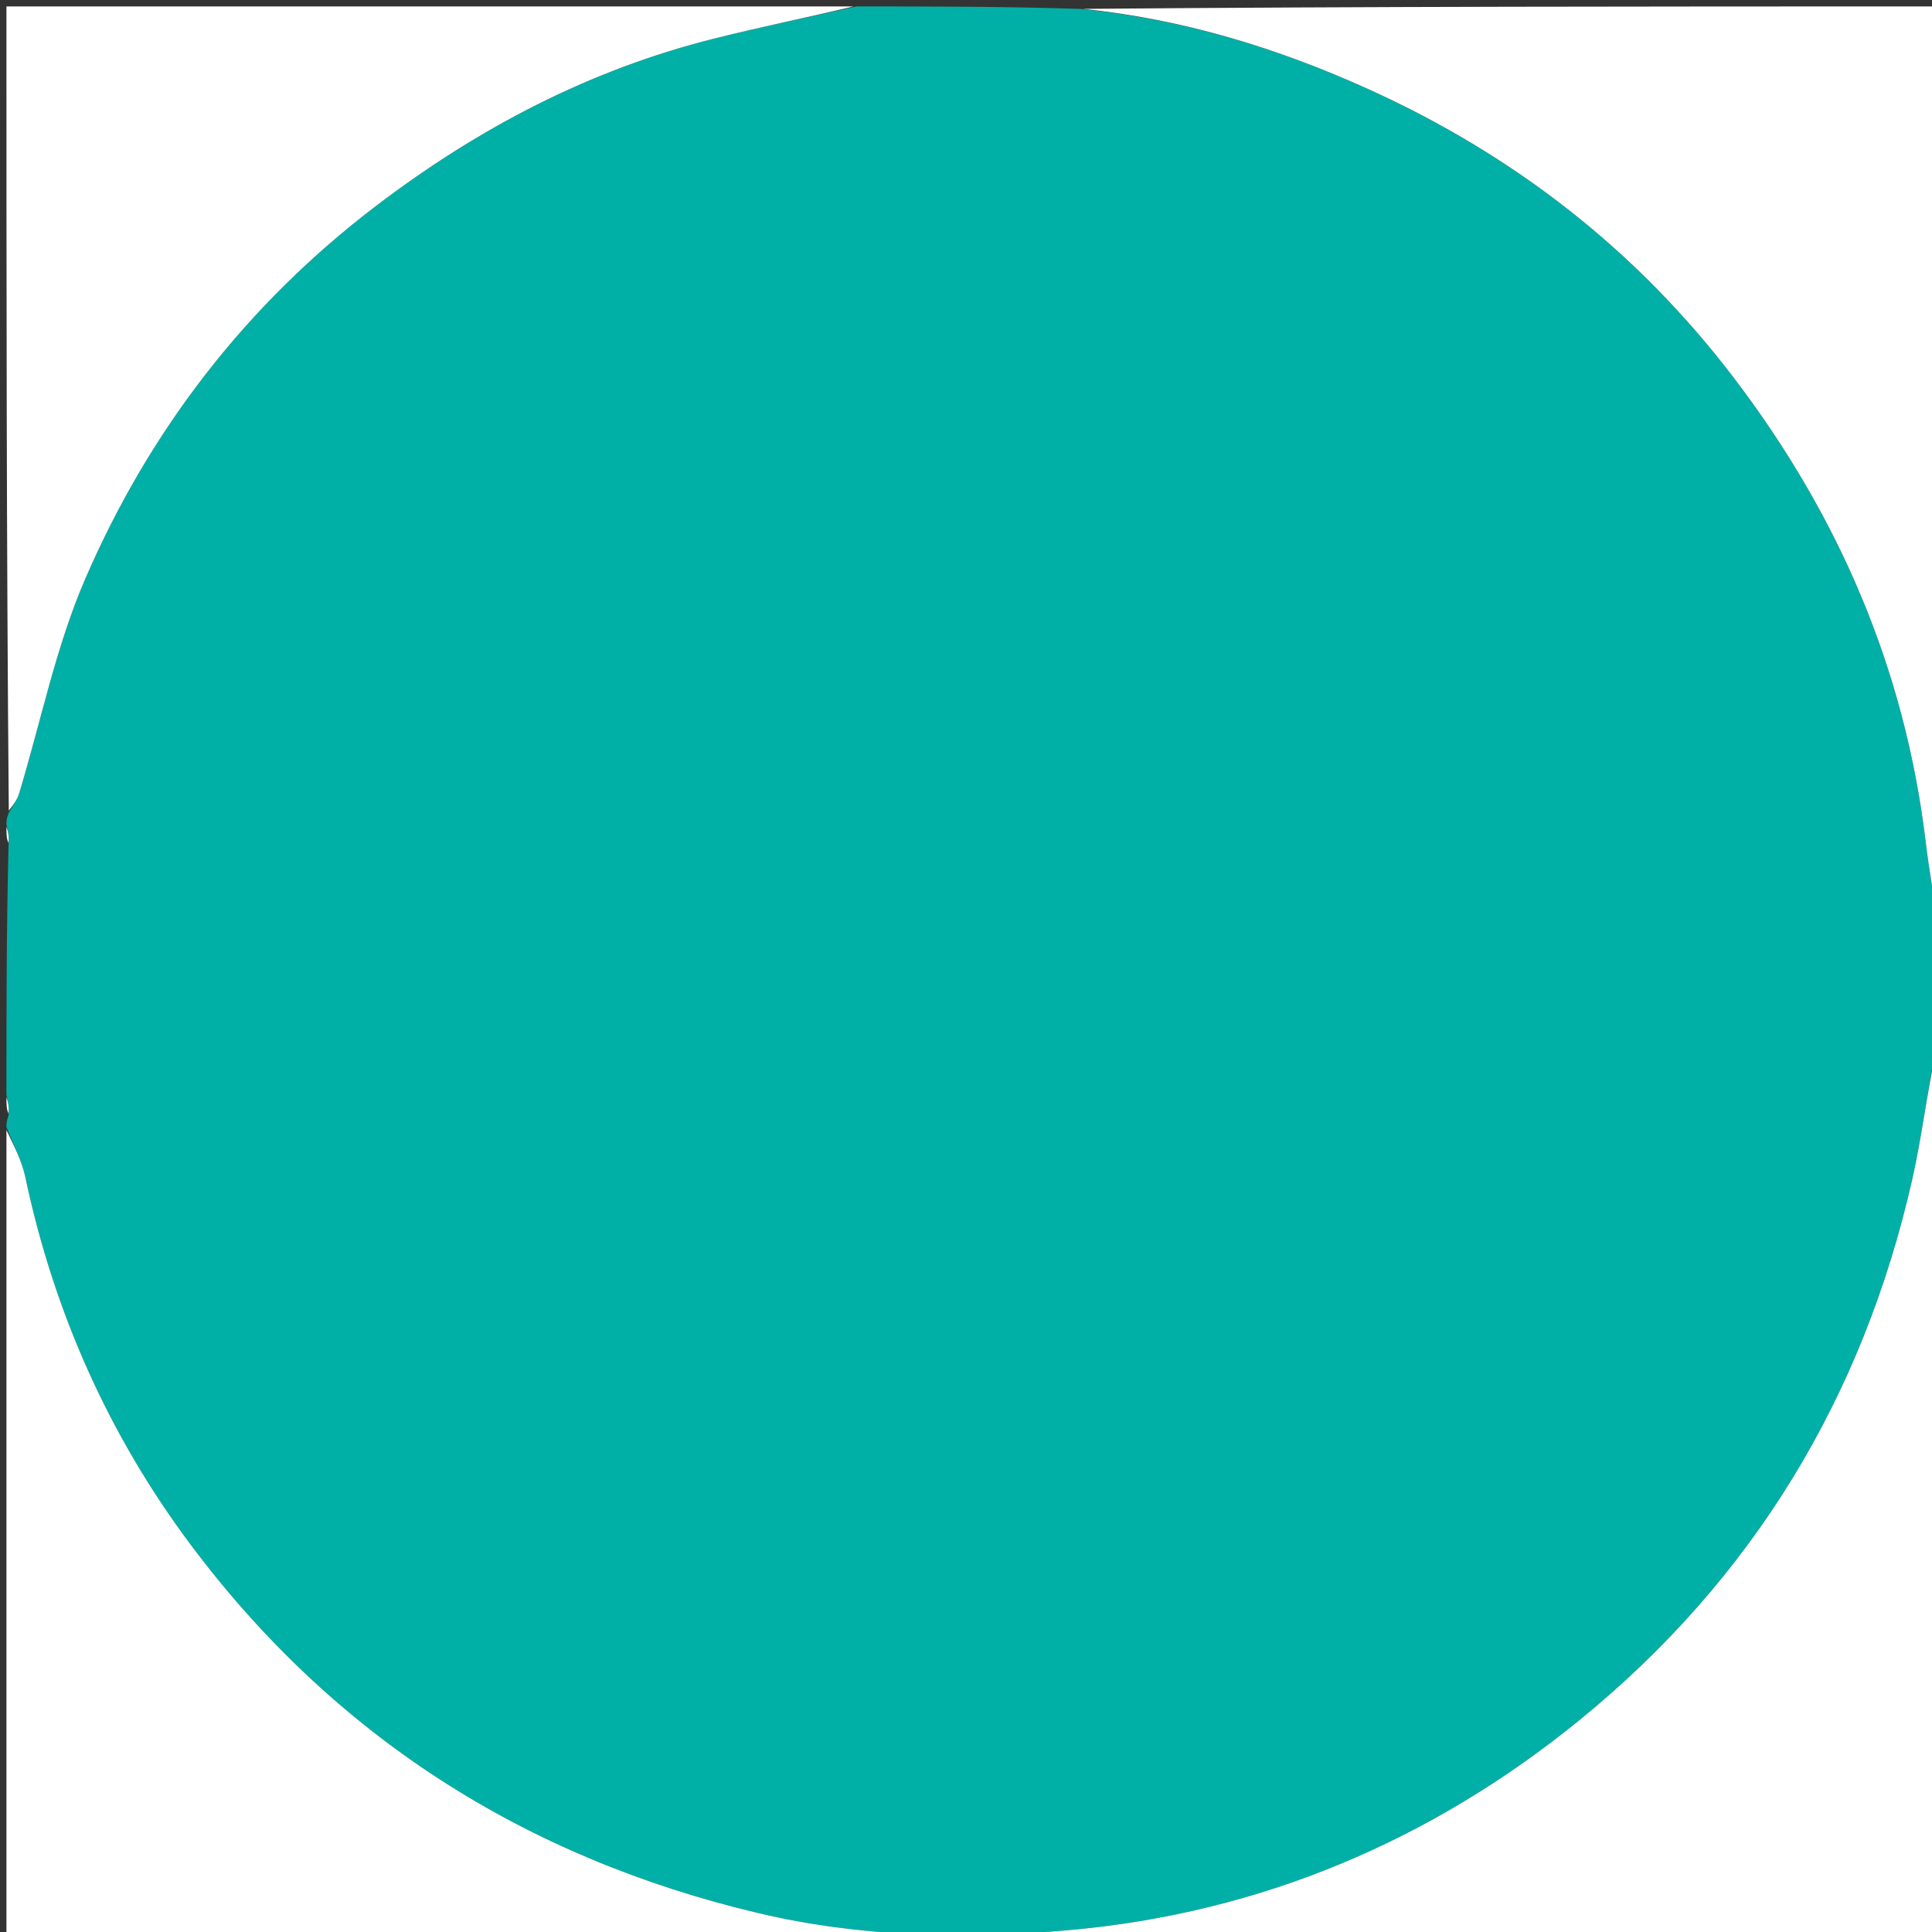
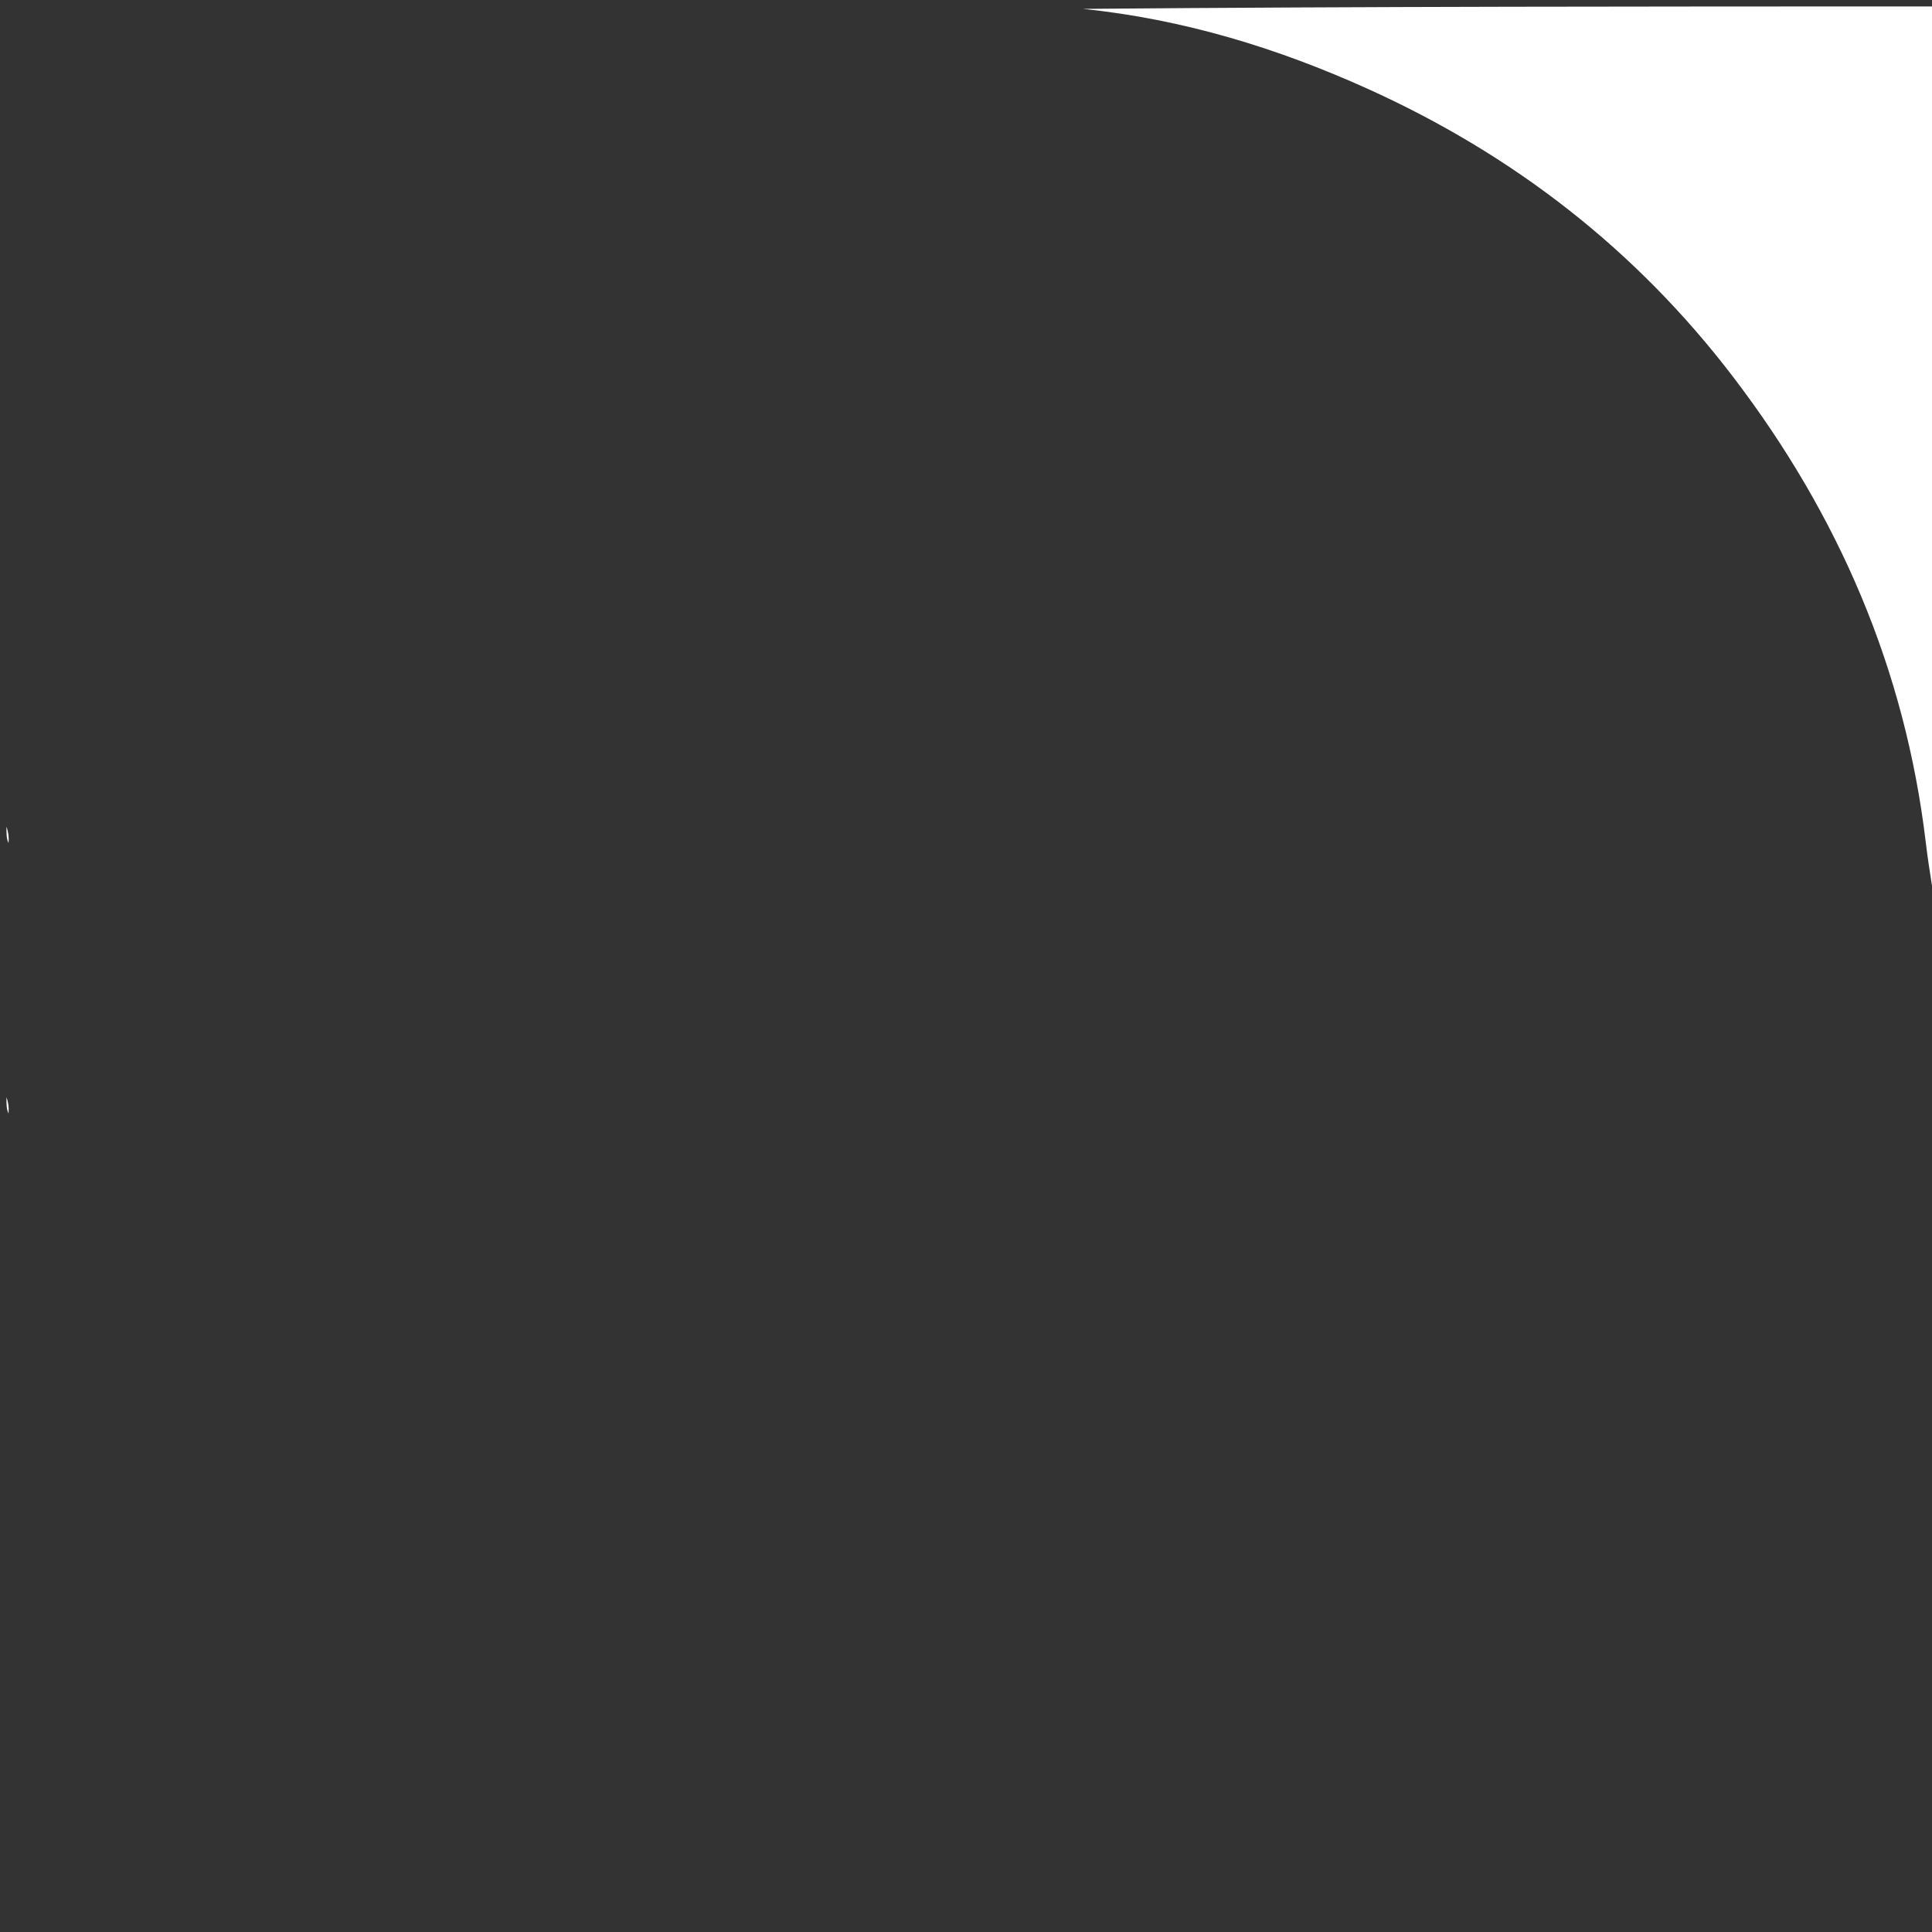
<svg xmlns="http://www.w3.org/2000/svg" version="1.1" id="Layer_1" x="0px" y="0px" width="100%" viewBox="0 0 300 300" enable-background="new 0 0 300 300" xml:space="preserve">
  <rect x="0" y="0" width="300" height="300" fill="#333333" stroke="none" />
-   <path fill="#00B0A6" opacity="1" stroke="none" d=" M133,1   C144.354,1 155.708,1 167.716,1.379   C183.787,3.003 198.346,7.453 212.358,13.783   C235.001,24.013 254.057,38.766 269.189,58.617   C285.53,80.053 295.806,103.895 299.024,130.721   C299.557,135.162 300.335,139.574 301,144   C301,150.021 301,156.042 300.629,162.705   C299.171,169.934 298.412,176.595 296.943,183.096   C289.289,216.95 272.185,245.173 245.272,267.091   C222.228,285.859 195.593,297.082 166.059,299.703   C150.042,301.123 133.745,300.854 117.738,297.062   C81.454,288.466 51.804,269.557 29.552,239.782   C16.891,222.839 8.347,203.662 3.937,182.794   C3.369,180.109 1.999,177.594 1,175   C1,174.556 1,174.111 1.323,173.228   C1.431,171.86 1.216,170.93 1,170   C1,157.312 1,144.625 1.323,131.363   C1.431,129.86 1.216,128.93 1,128   C1,127.556 1,127.111 1.367,126.206   C2.154,124.897 2.702,124.088 2.973,123.195   C6.356,112.047 8.662,100.437 13.265,89.821   C23.252,66.784 38.209,47.332 58.401,31.966   C74.294,19.871 91.554,10.828 110.936,5.979   C118.249,4.15 125.643,2.65 133,1  z" />
-   <path fill="#FFFFFF" opacity="1" stroke="none" d=" M1,175.469   C1.999,177.594 3.369,180.109 3.937,182.794   C8.347,203.662 16.891,222.839 29.552,239.782   C51.804,269.557 81.454,288.466 117.738,297.062   C133.745,300.854 150.042,301.123 166.059,299.703   C195.593,297.082 222.228,285.859 245.272,267.091   C272.185,245.173 289.289,216.95 296.943,183.096   C298.412,176.595 299.171,169.934 300.629,163.173   C301,208.964 301,254.929 301,300.946   C201.113,300.946 101.227,300.946 1,300.946   C1,259.313 1,217.625 1,175.469  z" />
  <path fill="#FFFFFF" opacity="1" stroke="none" d=" M301,143.531   C300.335,139.574 299.557,135.162 299.024,130.721   C295.806,103.895 285.53,80.053 269.189,58.617   C254.057,38.766 235.001,24.013 212.358,13.783   C198.346,7.453 183.787,3.003 168.185,1.379   C212.263,1 256.526,1 301,1   C301,48.354 301,95.708 301,143.531  z" />
-   <path fill="#FFFFFF" opacity="1" stroke="none" d=" M132.531,1   C125.643,2.65 118.249,4.15 110.936,5.979   C91.554,10.828 74.294,19.871 58.401,31.966   C38.209,47.332 23.252,66.784 13.265,89.821   C8.662,100.437 6.356,112.047 2.973,123.195   C2.702,124.088 2.154,124.897 1.367,125.873   C1,84.404 1,42.809 1,1   C44.687,1 88.375,1 132.531,1  z" />
  <path fill="#FFFFFF" opacity="1" stroke="none" d=" M1,128.375   C1.216,128.93 1.431,129.86 1.323,130.895   C1,130.25 1,129.5 1,128.375  z" />
  <path fill="#FFFFFF" opacity="1" stroke="none" d=" M1,170.375   C1.216,170.93 1.431,171.86 1.323,172.895   C1,172.25 1,171.5 1,170.375  z" />
</svg>